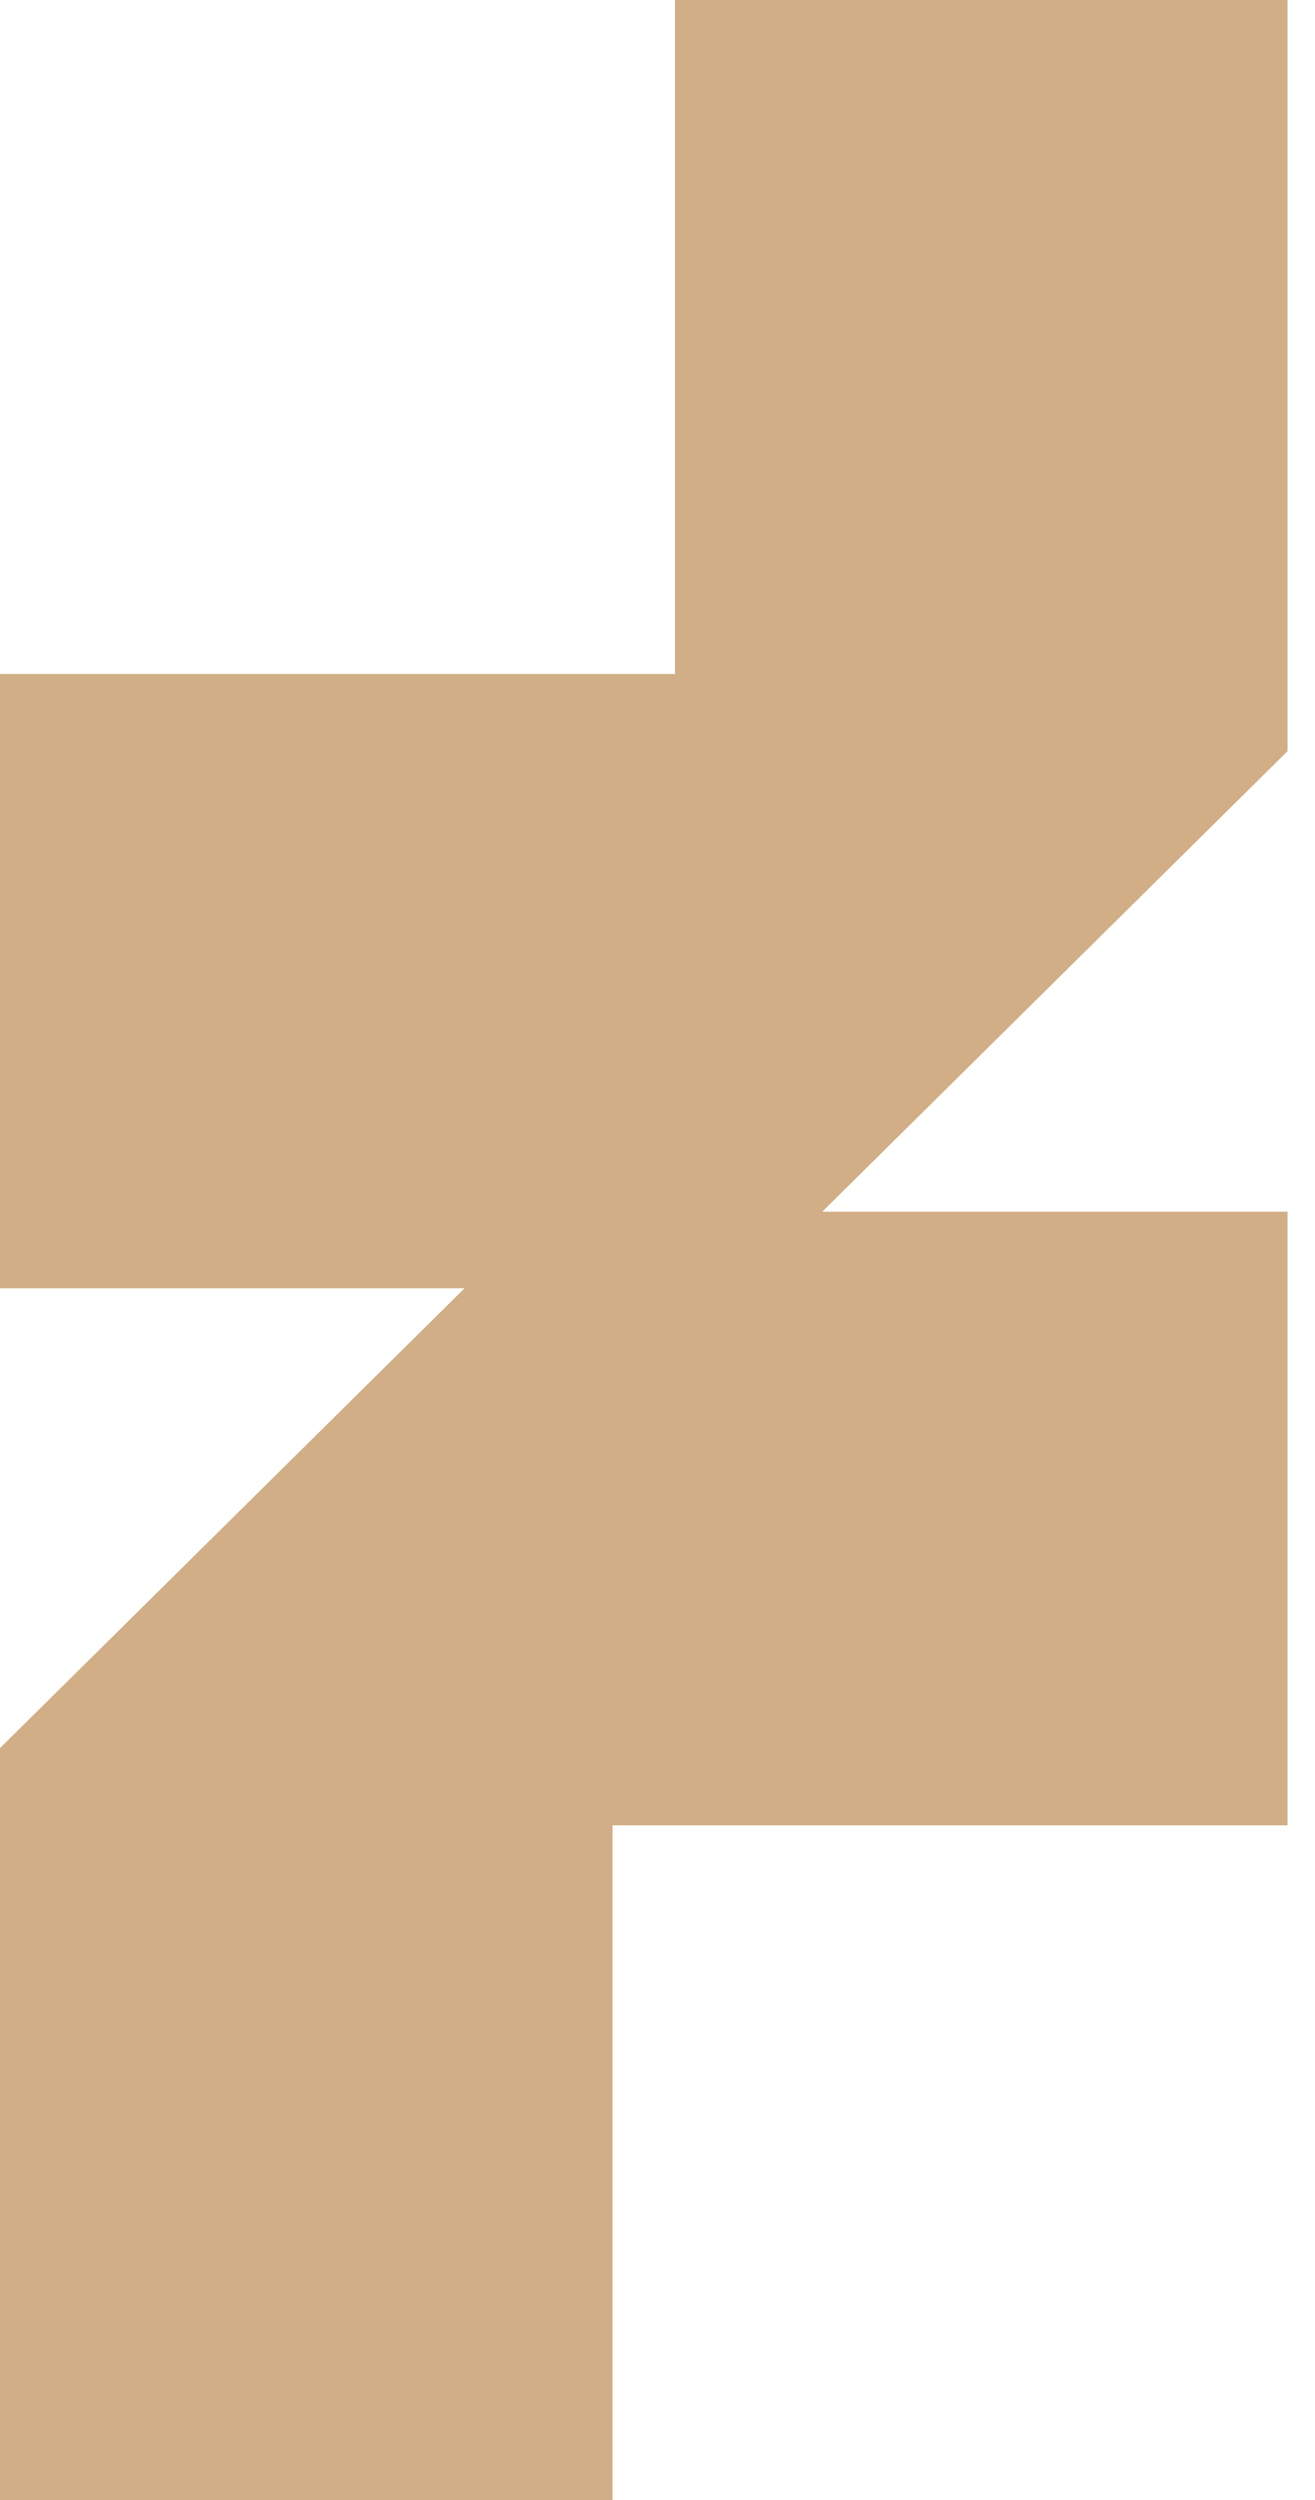
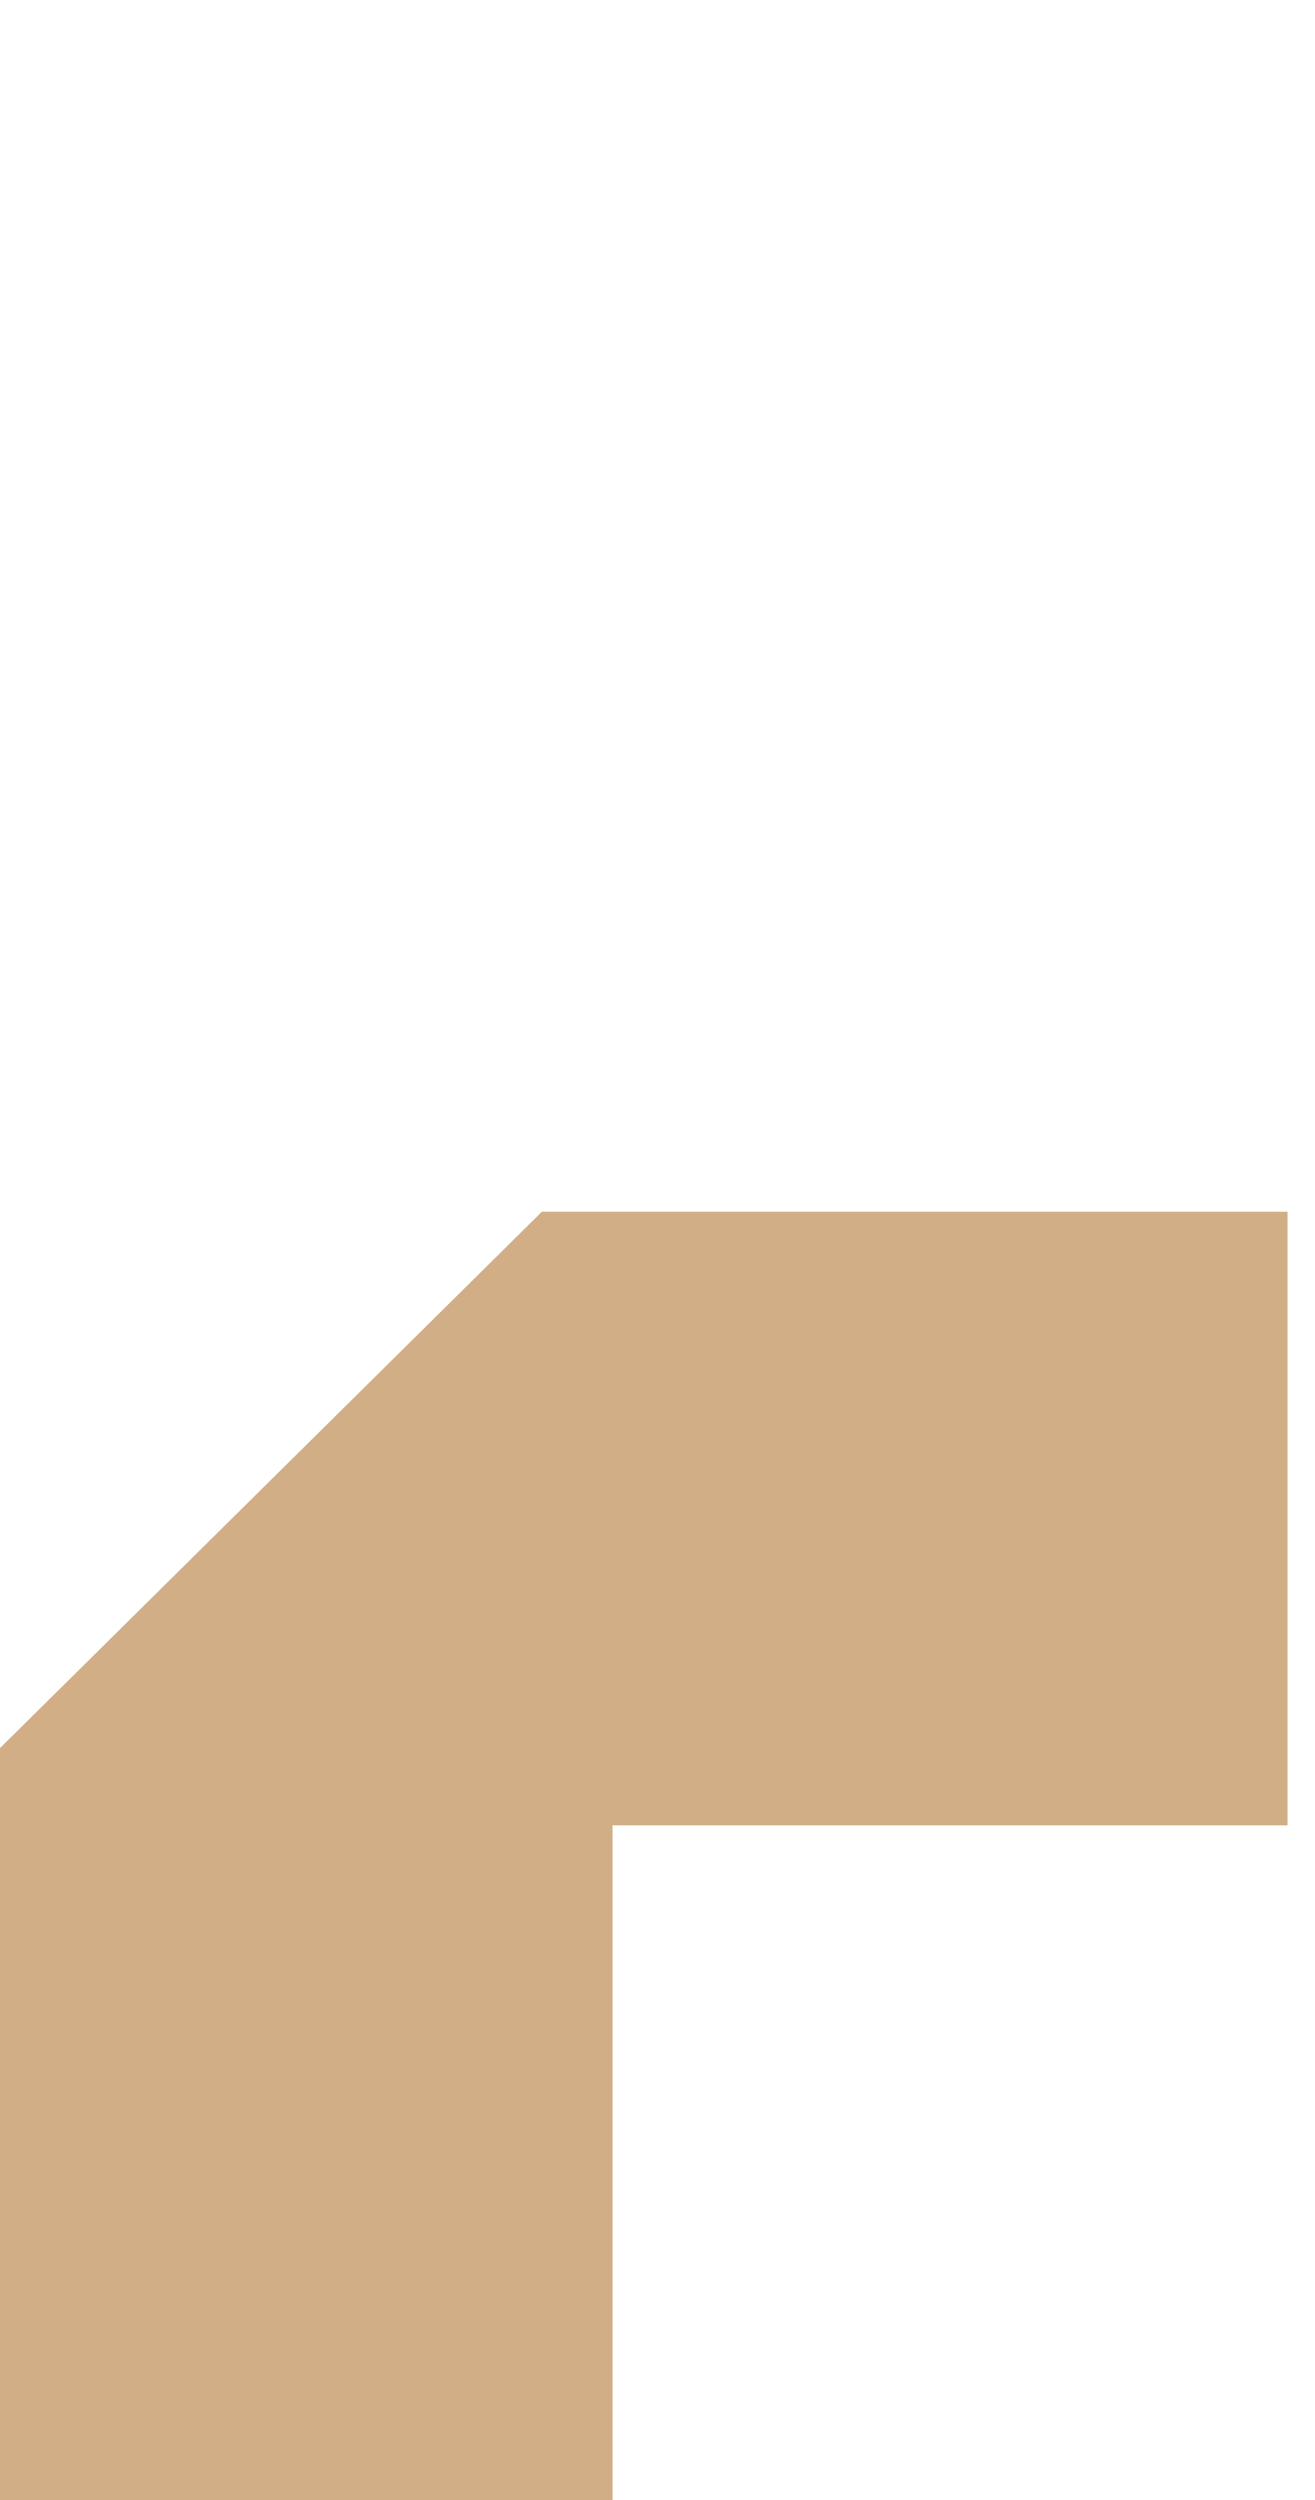
<svg xmlns="http://www.w3.org/2000/svg" width="20" height="38" viewBox="0 0 20 38" fill="none">
  <g id="Group">
    <path id="Vector" d="M0 26.571V38H9.316V27.745H19.582V18.418H8.242L0 26.571Z" fill="#D1AE86" />
-     <path id="Vector_2" d="M19.582 11.418V0H10.266V10.244H0V19.582H11.329L19.582 11.418Z" fill="#D1AE86" />
  </g>
</svg>